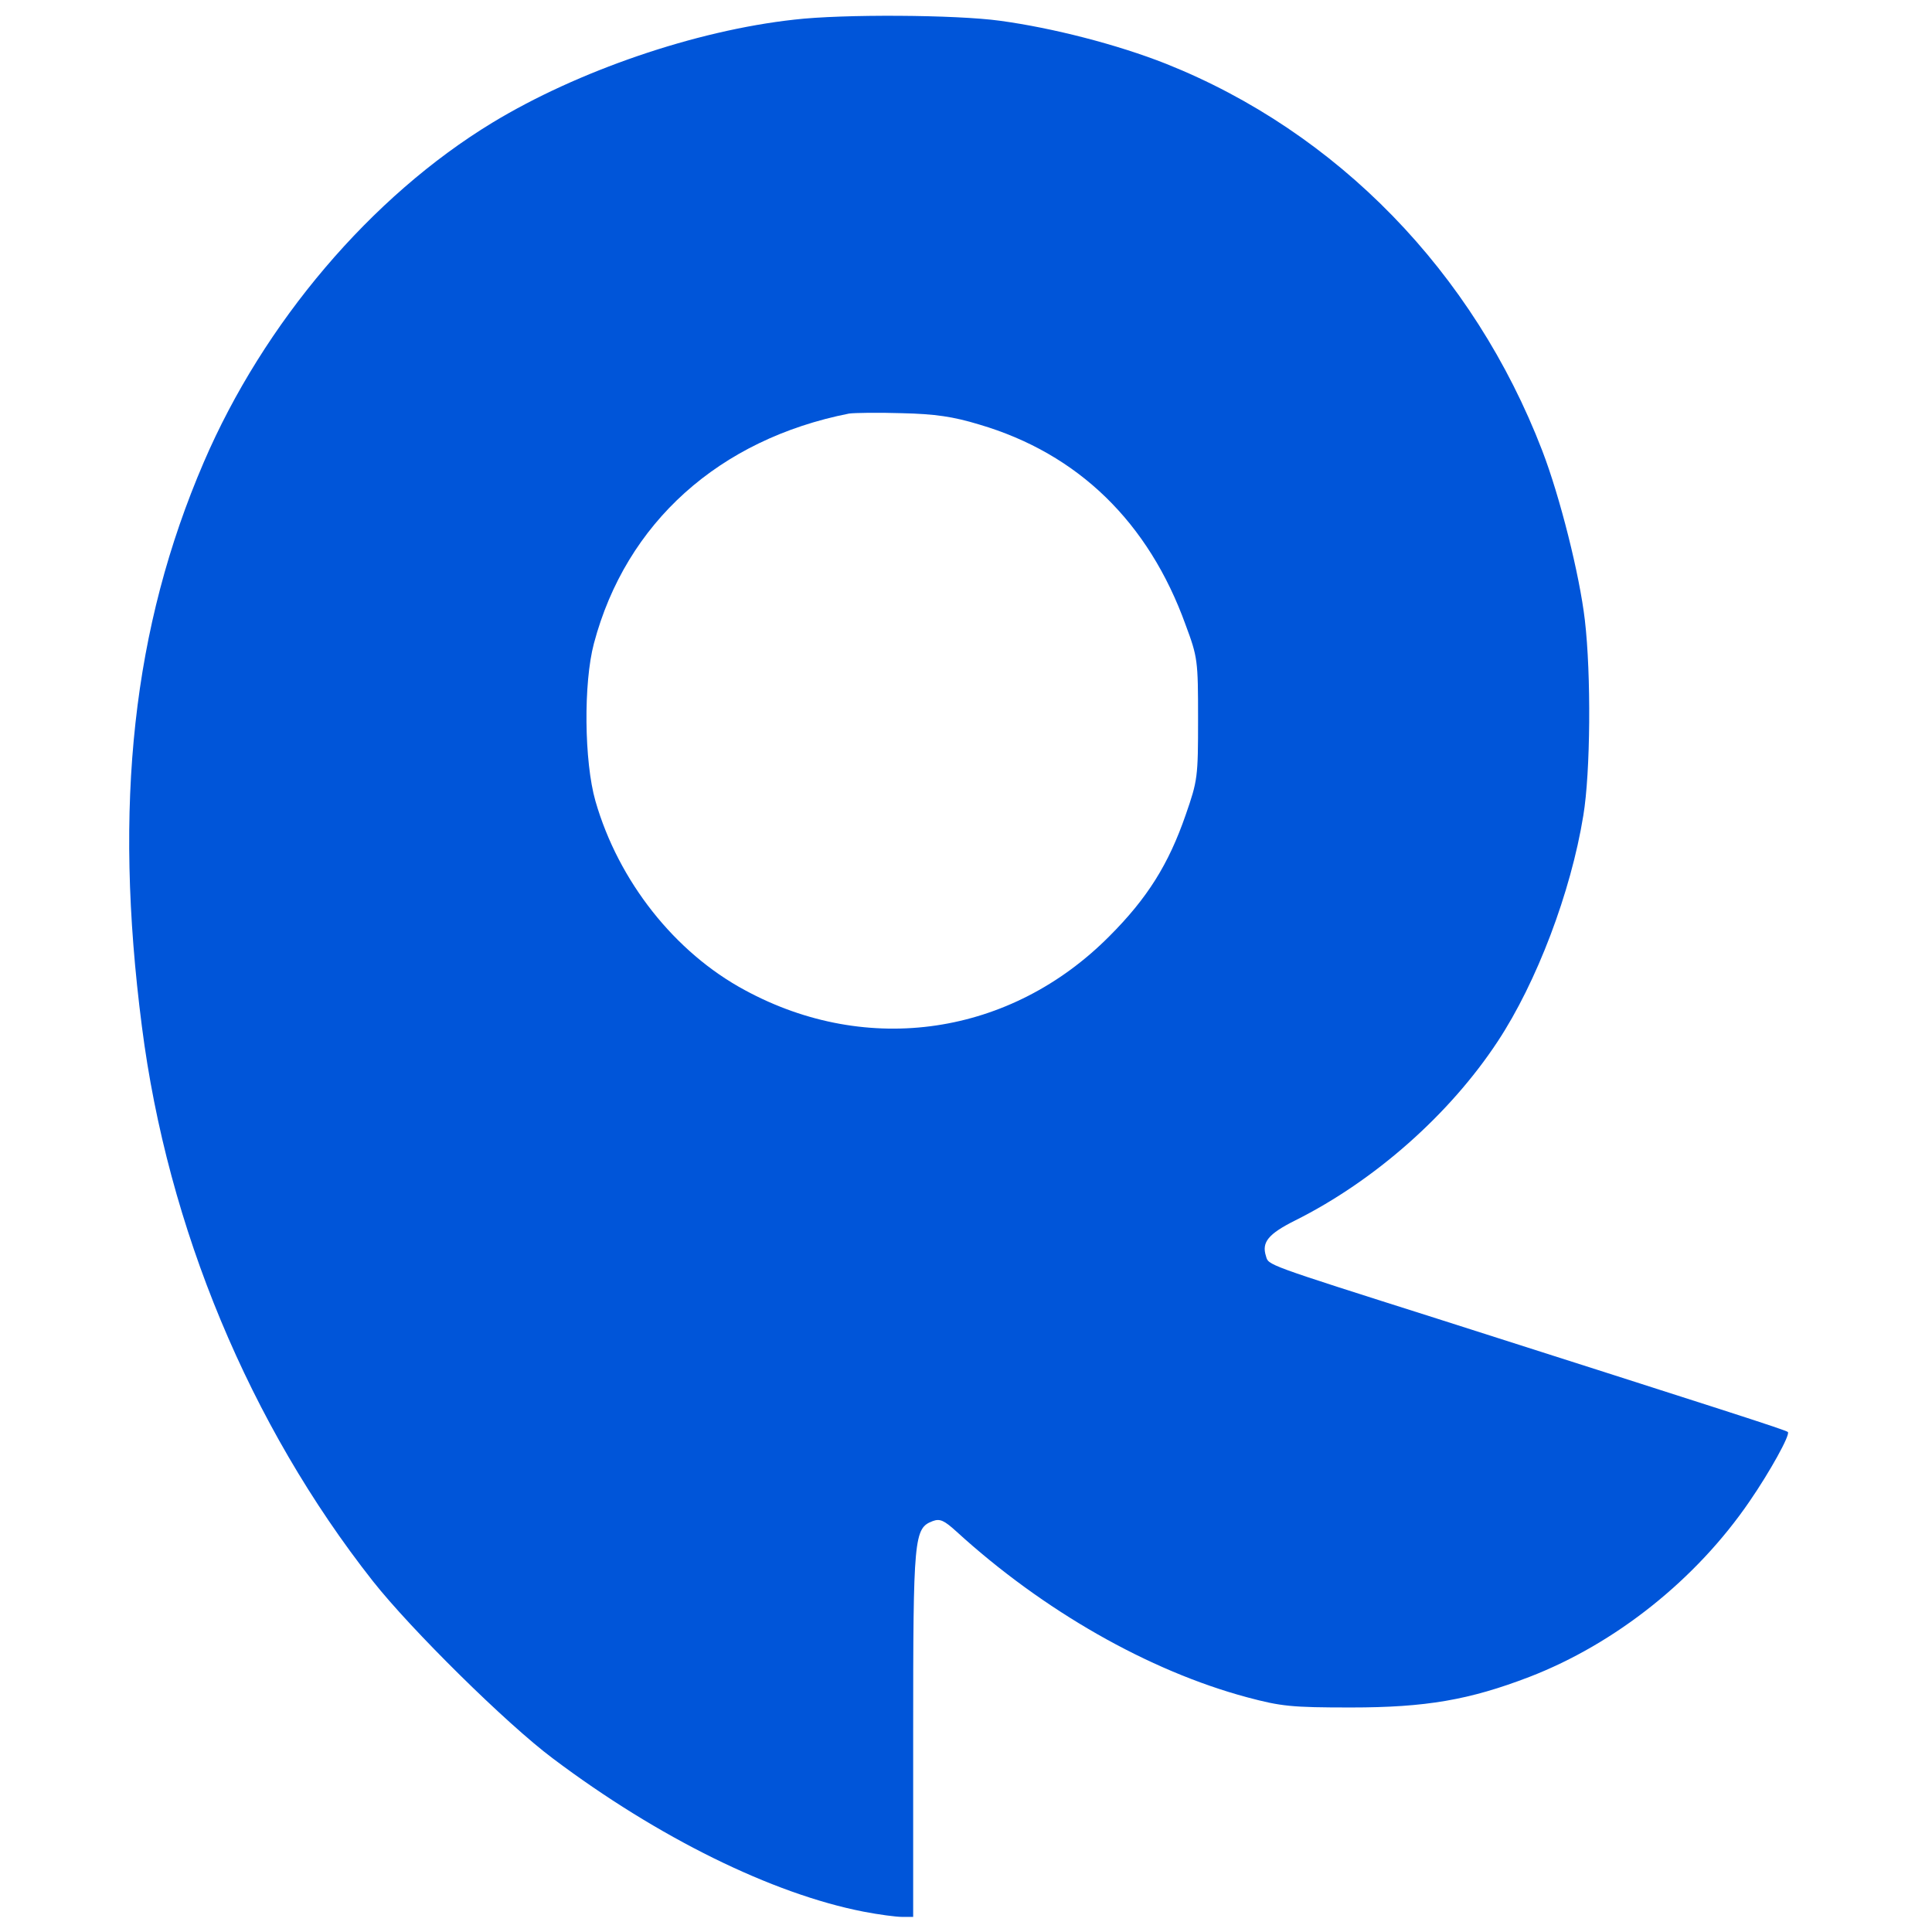
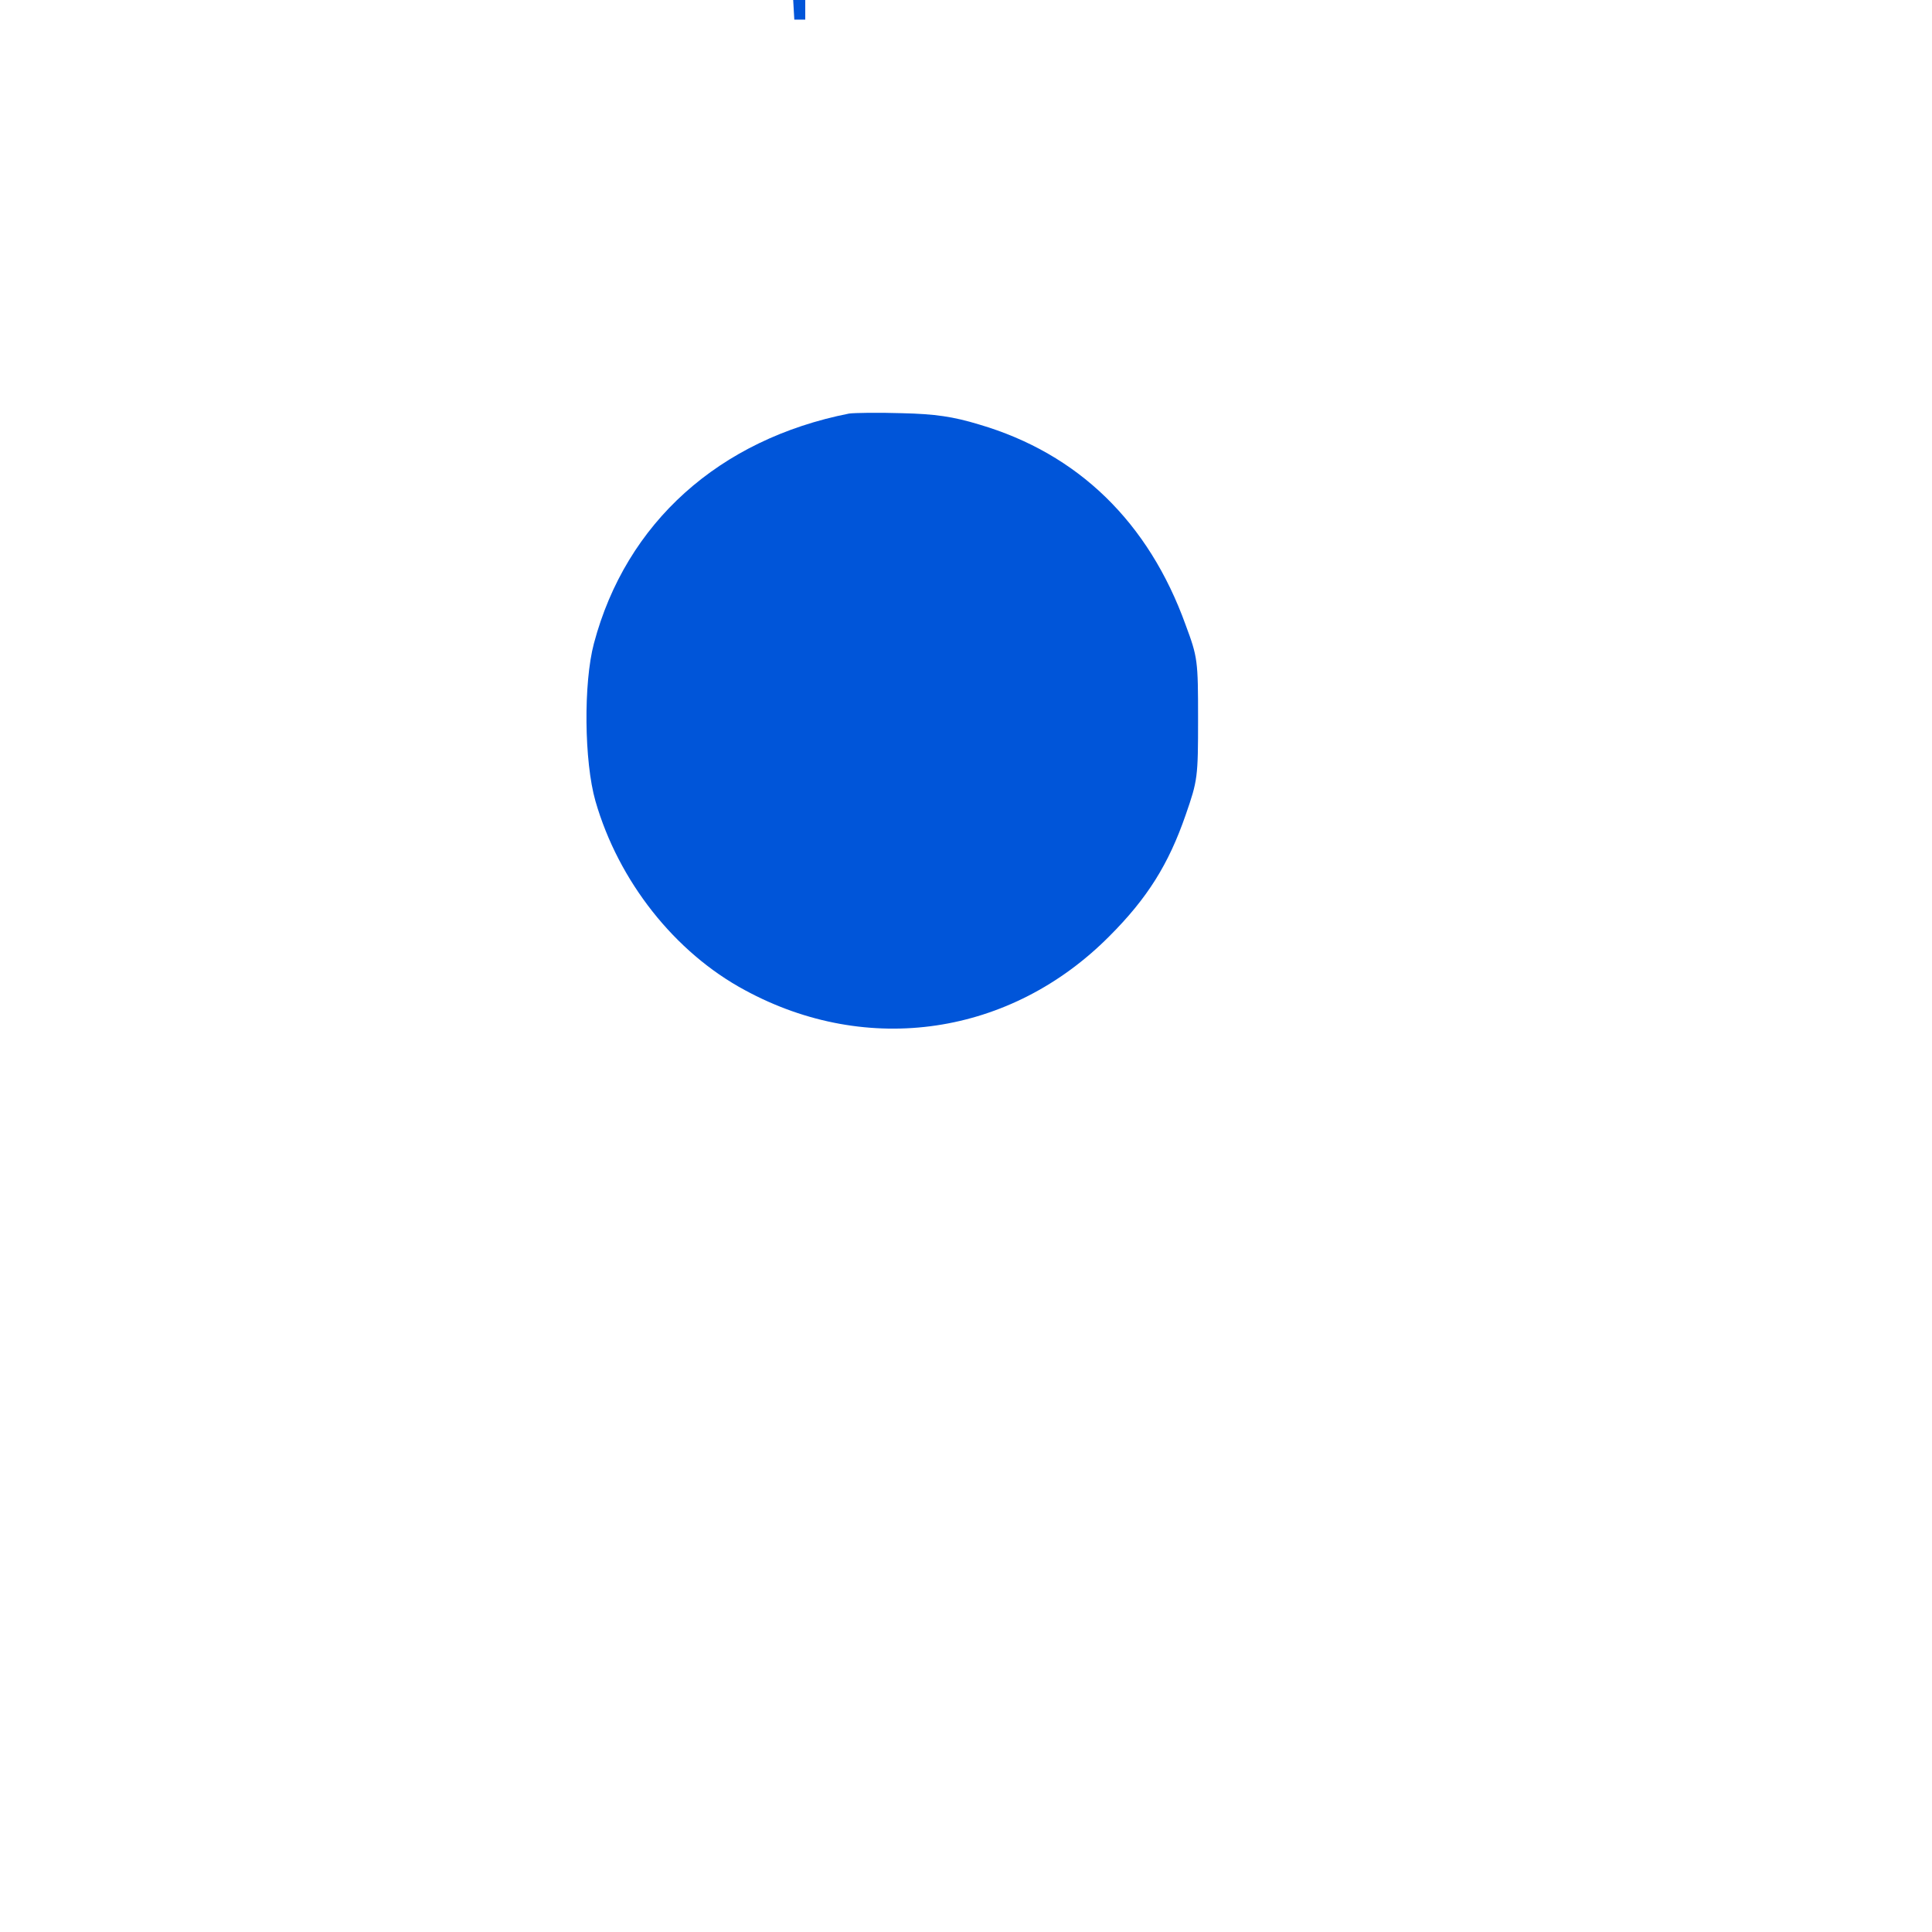
<svg xmlns="http://www.w3.org/2000/svg" version="1.0" width="512pt" height="512pt" viewBox="0 0 512 512" preserveAspectRatio="xMidYMid meet">
  <g transform="translate(0,512) scale(0.1,-0.1)" fill="#0055D9" stroke="none">
-     <path d="M2105 5068 c-263 -29 -574 -136 -800 -273 -321 -195 -606 -530 -765 -900 -188 -437 -240 -907 -164 -1495 68 -533 286 -1056 612 -1470 101 -128 354 -378 477 -470 279 -210 582 -359 823 -406 41 -8 87 -14 103 -14 l29 0 0 485 c0 524 2 545 52 564 19 7 30 2 63 -28 229 -209 509 -369 770 -439 90 -24 117 -27 275 -27 199 0 314 20 473 81 228 88 442 258 584 466 53 77 108 176 101 183 -4 5 -167 57 -928 300 -460 146 -448 142 -455 166 -12 37 6 59 78 95 210 105 409 281 536 474 103 156 194 395 227 599 19 114 21 373 4 518 -14 120 -66 327 -113 449 -182 473 -543 844 -997 1025 -129 51 -300 95 -440 114 -116 16 -417 18 -545 3z m490 -1073 c262 -77 449 -259 547 -531 32 -86 33 -94 33 -249 0 -155 -1 -163 -33 -255 -45 -130 -101 -220 -202 -321 -261 -263 -640 -320 -966 -143 -186 100 -335 289 -396 501 -30 105 -32 313 -4 418 85 320 332 541 676 609 14 2 77 3 140 1 88 -2 136 -9 205 -30z" />
+     <path d="M2105 5068 l29 0 0 485 c0 524 2 545 52 564 19 7 30 2 63 -28 229 -209 509 -369 770 -439 90 -24 117 -27 275 -27 199 0 314 20 473 81 228 88 442 258 584 466 53 77 108 176 101 183 -4 5 -167 57 -928 300 -460 146 -448 142 -455 166 -12 37 6 59 78 95 210 105 409 281 536 474 103 156 194 395 227 599 19 114 21 373 4 518 -14 120 -66 327 -113 449 -182 473 -543 844 -997 1025 -129 51 -300 95 -440 114 -116 16 -417 18 -545 3z m490 -1073 c262 -77 449 -259 547 -531 32 -86 33 -94 33 -249 0 -155 -1 -163 -33 -255 -45 -130 -101 -220 -202 -321 -261 -263 -640 -320 -966 -143 -186 100 -335 289 -396 501 -30 105 -32 313 -4 418 85 320 332 541 676 609 14 2 77 3 140 1 88 -2 136 -9 205 -30z" />
  </g>
</svg>